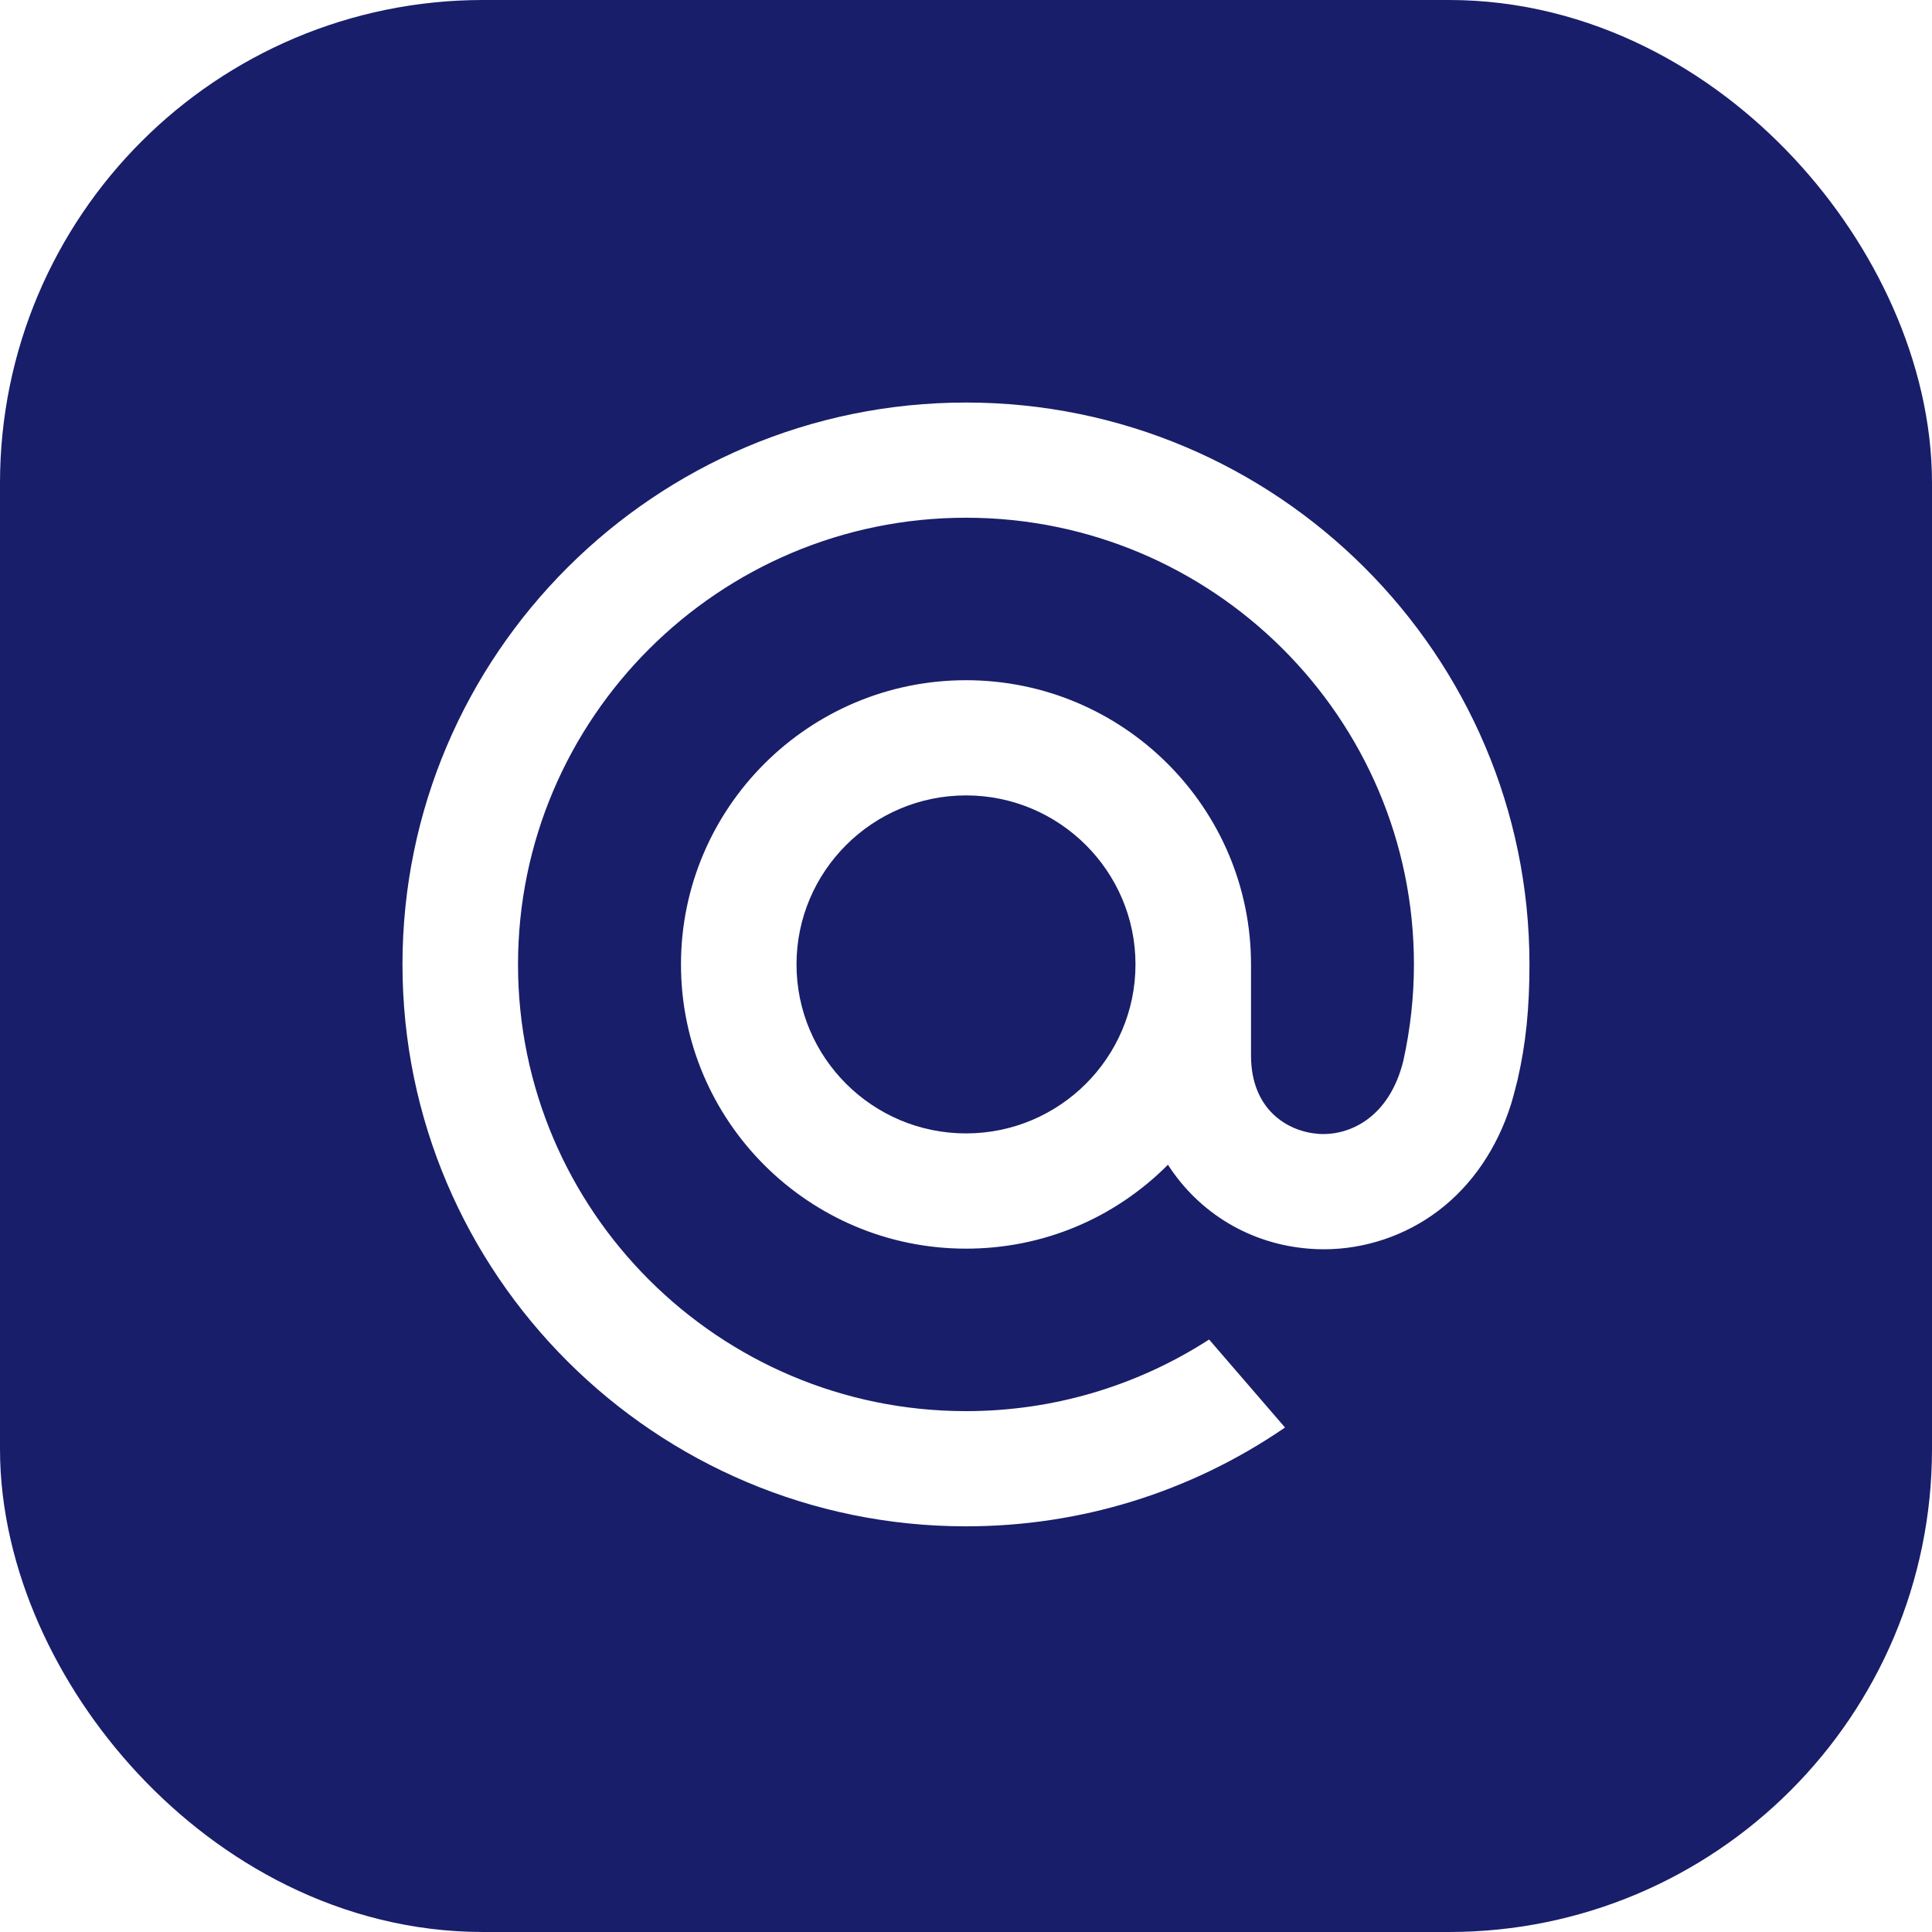
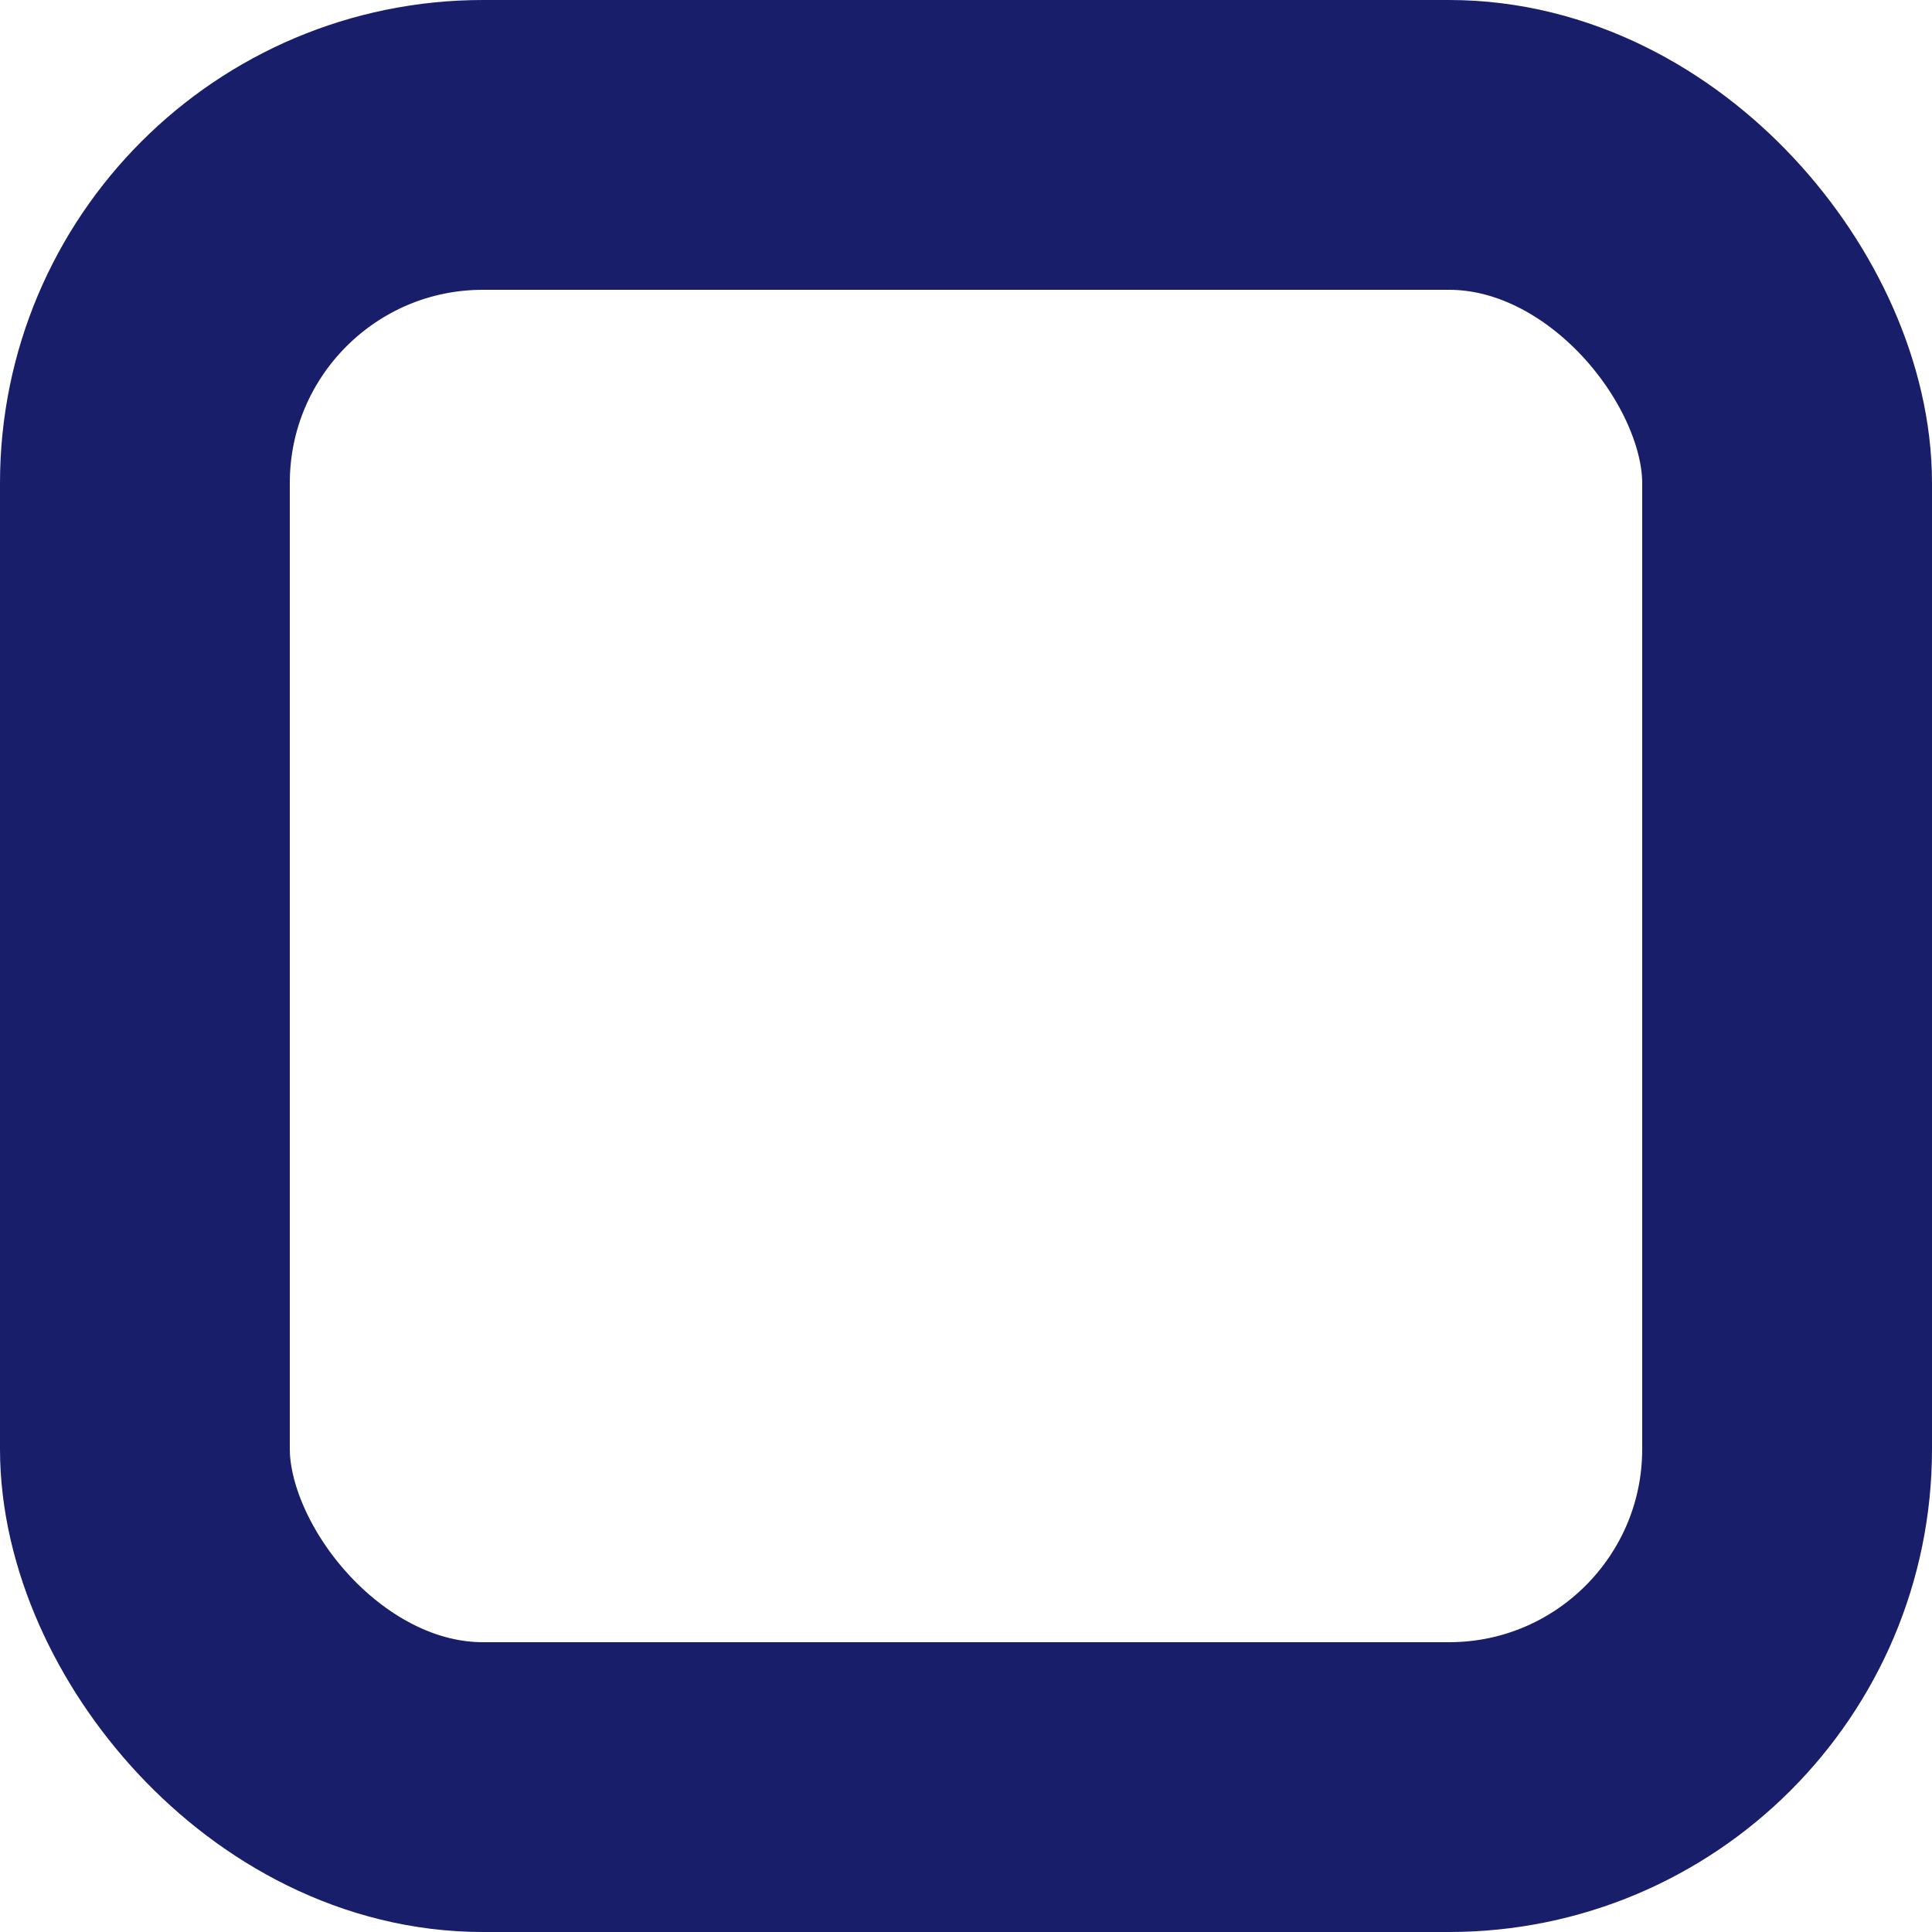
<svg xmlns="http://www.w3.org/2000/svg" width="40" height="40" viewBox="0 0 40 40" fill="none">
-   <path fill-rule="evenodd" clip-rule="evenodd" d="M20 0C8.954 0 0 8.954 0 20C0 31.046 8.954 40 20 40C31.046 40 40 31.046 40 20C40 8.954 31.046 0 20 0ZM8.333 19.968C8.333 13.553 13.567 8.334 20 8.334C26.433 8.334 31.666 13.553 31.666 19.968C31.666 20.876 31.591 21.612 31.421 22.35L31.418 22.363C31.418 22.365 31.333 22.705 31.287 22.854C30.998 23.773 30.477 24.539 29.777 25.069C29.099 25.582 28.258 25.865 27.409 25.865C27.304 25.865 27.199 25.861 27.095 25.852C25.89 25.756 24.831 25.123 24.181 24.115C23.063 25.236 21.58 25.852 20 25.852C16.746 25.852 14.099 23.212 14.099 19.968C14.099 16.723 16.746 14.083 20 14.083C23.254 14.083 25.901 16.723 25.901 19.968V21.864C25.906 22.971 26.651 23.424 27.287 23.475C27.92 23.524 28.763 23.156 29.056 21.956C29.201 21.297 29.274 20.628 29.274 19.968C29.274 14.868 25.114 10.719 20 10.719C14.886 10.719 10.725 14.868 10.725 19.968C10.725 25.067 14.886 29.216 20 29.216C21.78 29.216 23.511 28.709 25.007 27.75L25.033 27.733L26.605 29.555L26.571 29.578C24.629 30.901 22.357 31.601 20 31.601C13.567 31.601 8.333 26.382 8.333 19.968Z" fill="#181E69" />
-   <path fill-rule="evenodd" clip-rule="evenodd" d="M23.509 19.967C23.509 21.897 21.935 23.466 20 23.466C18.065 23.466 16.491 21.897 16.491 19.967C16.491 18.038 18.065 16.468 20 16.468C21.935 16.468 23.509 18.038 23.509 19.967" fill="#181E69" />
  <rect x="3" y="3" width="34" height="34" rx="7" stroke="#181E69" stroke-width="6" />
</svg>